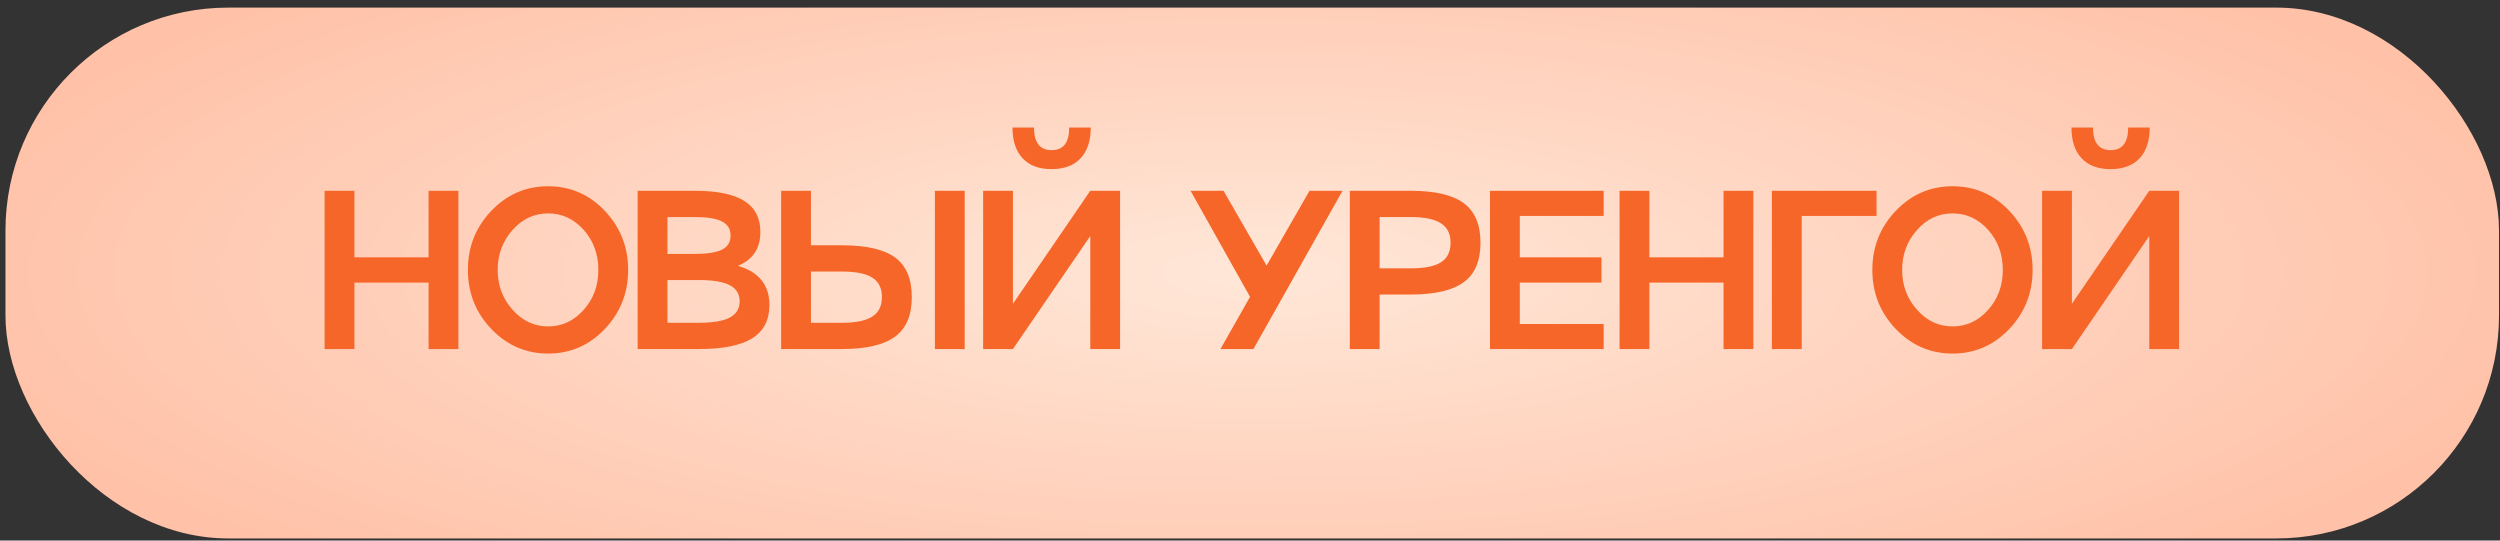
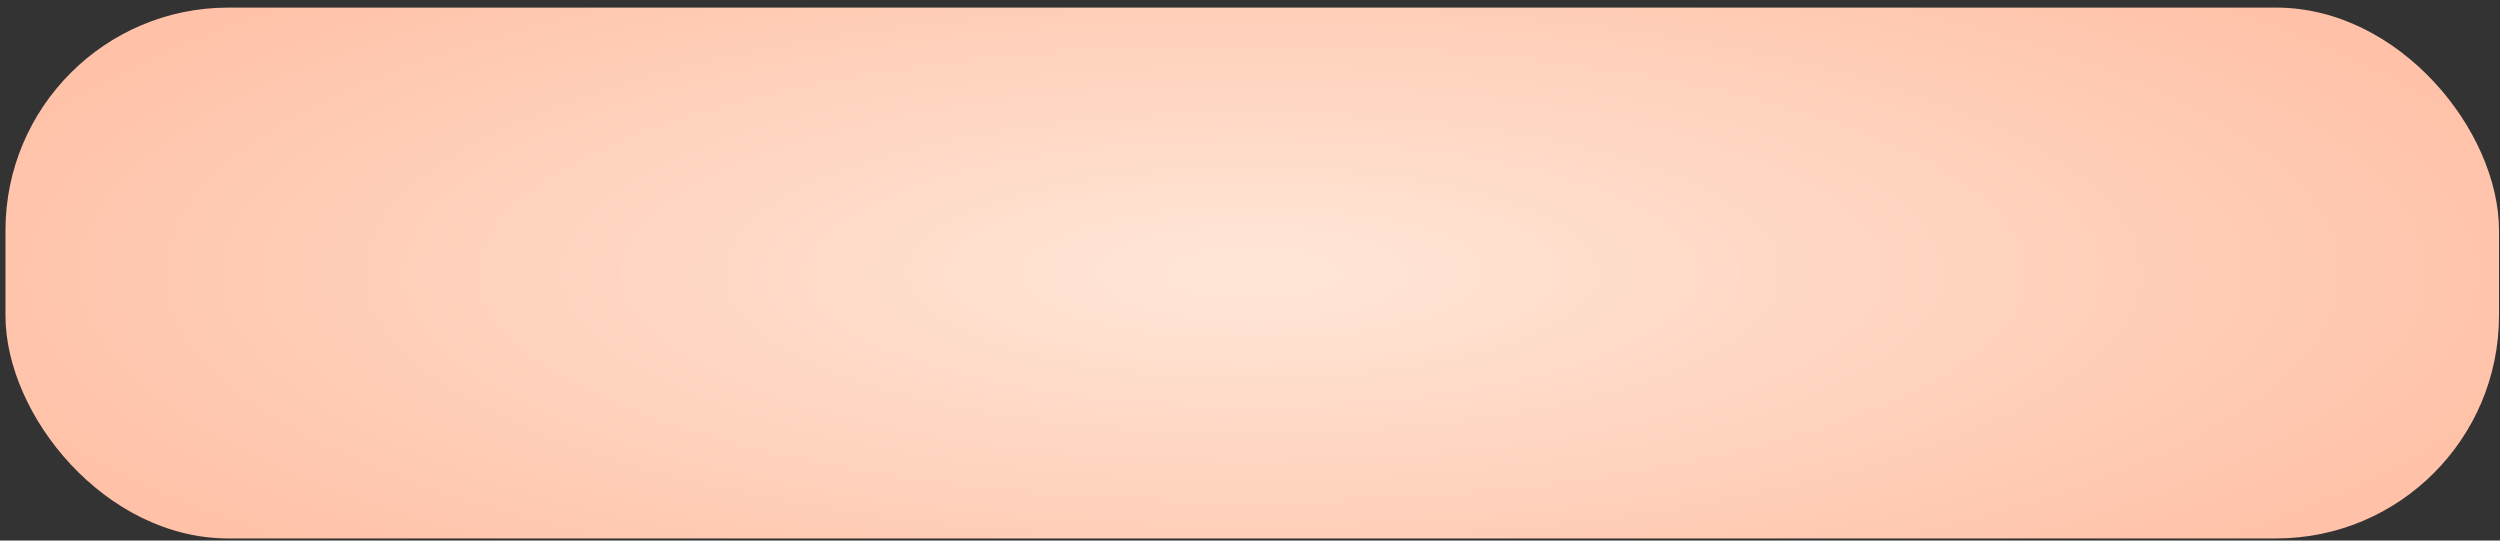
<svg xmlns="http://www.w3.org/2000/svg" width="148" height="32" viewBox="0 0 148 32" fill="none">
  <rect x="0" y="0" width="148" height="32" fill="#333333" stroke="none" />
  <rect x="0.324" y="0.45" width="147.617" height="31.426" rx="13.192" fill="url(#paint0_radial_404_2)" />
-   <path d="M25.372 15.233V11.294H27.136V20.663H25.372V16.73H20.982V20.663H19.217V11.294H20.982V15.233H25.372ZM29.091 12.476C30.018 11.509 31.138 11.026 32.449 11.026C33.76 11.026 34.877 11.509 35.801 12.476C36.724 13.452 37.186 14.619 37.186 15.978C37.186 17.342 36.724 18.509 35.801 19.48C34.877 20.447 33.76 20.931 32.449 20.931C31.138 20.931 30.018 20.447 29.091 19.48C28.163 18.513 27.699 17.346 27.699 15.978C27.699 14.615 28.163 13.447 29.091 12.476ZM30.345 18.337C30.924 18.995 31.626 19.323 32.449 19.323C33.272 19.323 33.974 18.997 34.553 18.343C35.132 17.699 35.422 16.91 35.422 15.978C35.422 15.046 35.132 14.255 34.553 13.607C33.969 12.957 33.268 12.633 32.449 12.633C31.626 12.633 30.924 12.96 30.345 13.613C29.757 14.271 29.463 15.059 29.463 15.978C29.463 16.897 29.757 17.683 30.345 18.337ZM43.688 15.736C44.929 16.102 45.55 16.875 45.55 18.056C45.55 18.945 45.21 19.602 44.531 20.029C43.851 20.452 42.804 20.663 41.388 20.663H37.749V11.294H41.12C42.449 11.294 43.429 11.494 44.06 11.895C44.696 12.291 45.014 12.903 45.014 13.731C45.014 14.702 44.572 15.371 43.688 15.736ZM41.12 12.849H39.513V15.031H41.12C41.869 15.031 42.412 14.946 42.747 14.776C43.083 14.606 43.25 14.33 43.25 13.946C43.25 13.563 43.08 13.284 42.74 13.11C42.405 12.936 41.865 12.849 41.12 12.849ZM39.513 19.108H41.388C42.207 19.108 42.81 19.006 43.198 18.801C43.59 18.596 43.786 18.276 43.786 17.84C43.786 17.405 43.592 17.087 43.204 16.886C42.817 16.682 42.211 16.579 41.388 16.579H39.513V19.108ZM55.345 20.663V11.294H57.109V20.663H55.345ZM48.008 14.521H49.844C51.285 14.521 52.335 14.763 52.993 15.246C53.651 15.734 53.979 16.514 53.979 17.585C53.979 18.657 53.651 19.437 52.993 19.924C52.331 20.417 51.281 20.663 49.844 20.663H46.244V11.294H48.008V14.521ZM48.008 19.108H49.844C50.663 19.108 51.261 18.986 51.64 18.742C52.019 18.498 52.209 18.113 52.209 17.585C52.209 17.058 52.019 16.675 51.64 16.436C51.266 16.196 50.667 16.076 49.844 16.076H48.008V19.108ZM59.965 17.984L64.545 11.294H66.309V20.663H64.545V13.972L59.965 20.663H58.201V11.294H59.965V17.984ZM63.97 9.373C63.565 9.8 62.992 10.013 62.252 10.013C61.512 10.013 60.941 9.8 60.54 9.373C60.139 8.946 59.939 8.338 59.939 7.55H61.213C61.213 8.443 61.562 8.889 62.259 8.889C62.951 8.889 63.297 8.443 63.297 7.55H64.572C64.572 8.338 64.371 8.946 63.97 9.373ZM74.982 15.723L77.523 11.294H79.477L74.204 20.663H72.251L74.002 17.572L70.48 11.294H72.433L74.982 15.723ZM79.909 11.294H83.509C84.947 11.294 85.996 11.54 86.658 12.032C87.316 12.52 87.645 13.299 87.645 14.371C87.645 15.443 87.316 16.22 86.658 16.703C86.001 17.191 84.951 17.435 83.509 17.435H81.673V20.663H79.909V11.294ZM81.673 15.887H83.509C84.328 15.887 84.927 15.767 85.306 15.527C85.685 15.284 85.874 14.898 85.874 14.371C85.874 13.848 85.685 13.465 85.306 13.221C84.927 12.973 84.328 12.849 83.509 12.849H81.673V15.887ZM94.937 11.294V12.783H89.972V15.233H94.807V16.73H89.972V19.18H94.937V20.663H88.208V11.294H94.937ZM102.034 15.233V11.294H103.798V20.663H102.034V16.73H97.643V20.663H95.879V11.294H97.643V15.233H102.034ZM104.897 20.663V11.294H111.091V12.783H106.661V20.663H104.897ZM112.235 12.476C113.163 11.509 114.282 11.026 115.593 11.026C116.904 11.026 118.022 11.509 118.945 12.476C119.869 13.452 120.33 14.619 120.33 15.978C120.33 17.342 119.869 18.509 118.945 19.48C118.022 20.447 116.904 20.931 115.593 20.931C114.282 20.931 113.163 20.447 112.235 19.48C111.307 18.513 110.843 17.346 110.843 15.978C110.843 14.615 111.307 13.447 112.235 12.476ZM113.49 18.337C114.069 18.995 114.77 19.323 115.593 19.323C116.417 19.323 117.118 18.997 117.697 18.343C118.276 17.699 118.566 16.91 118.566 15.978C118.566 15.046 118.276 14.255 117.697 13.607C117.113 12.957 116.412 12.633 115.593 12.633C114.77 12.633 114.069 12.96 113.49 13.613C112.901 14.271 112.607 15.059 112.607 15.978C112.607 16.897 112.901 17.683 113.49 18.337ZM122.657 17.984L127.237 11.294H129.001V20.663H127.237V13.972L122.657 20.663H120.893V11.294H122.657V17.984ZM126.662 9.373C126.257 9.8 125.684 10.013 124.944 10.013C124.204 10.013 123.633 9.8 123.232 9.373C122.831 8.946 122.631 8.338 122.631 7.55H123.905C123.905 8.443 124.254 8.889 124.951 8.889C125.643 8.889 125.989 8.443 125.989 7.55H127.263C127.263 8.338 127.063 8.946 126.662 9.373Z" fill="#F66629" />
  <defs>
    <radialGradient id="paint0_radial_404_2" cx="0" cy="0" r="1" gradientUnits="userSpaceOnUse" gradientTransform="translate(74.133 16.163) scale(103.762 31.389)">
      <stop stop-color="#FFE7D8" />
      <stop offset="1" stop-color="#FFB699" />
    </radialGradient>
  </defs>
</svg>